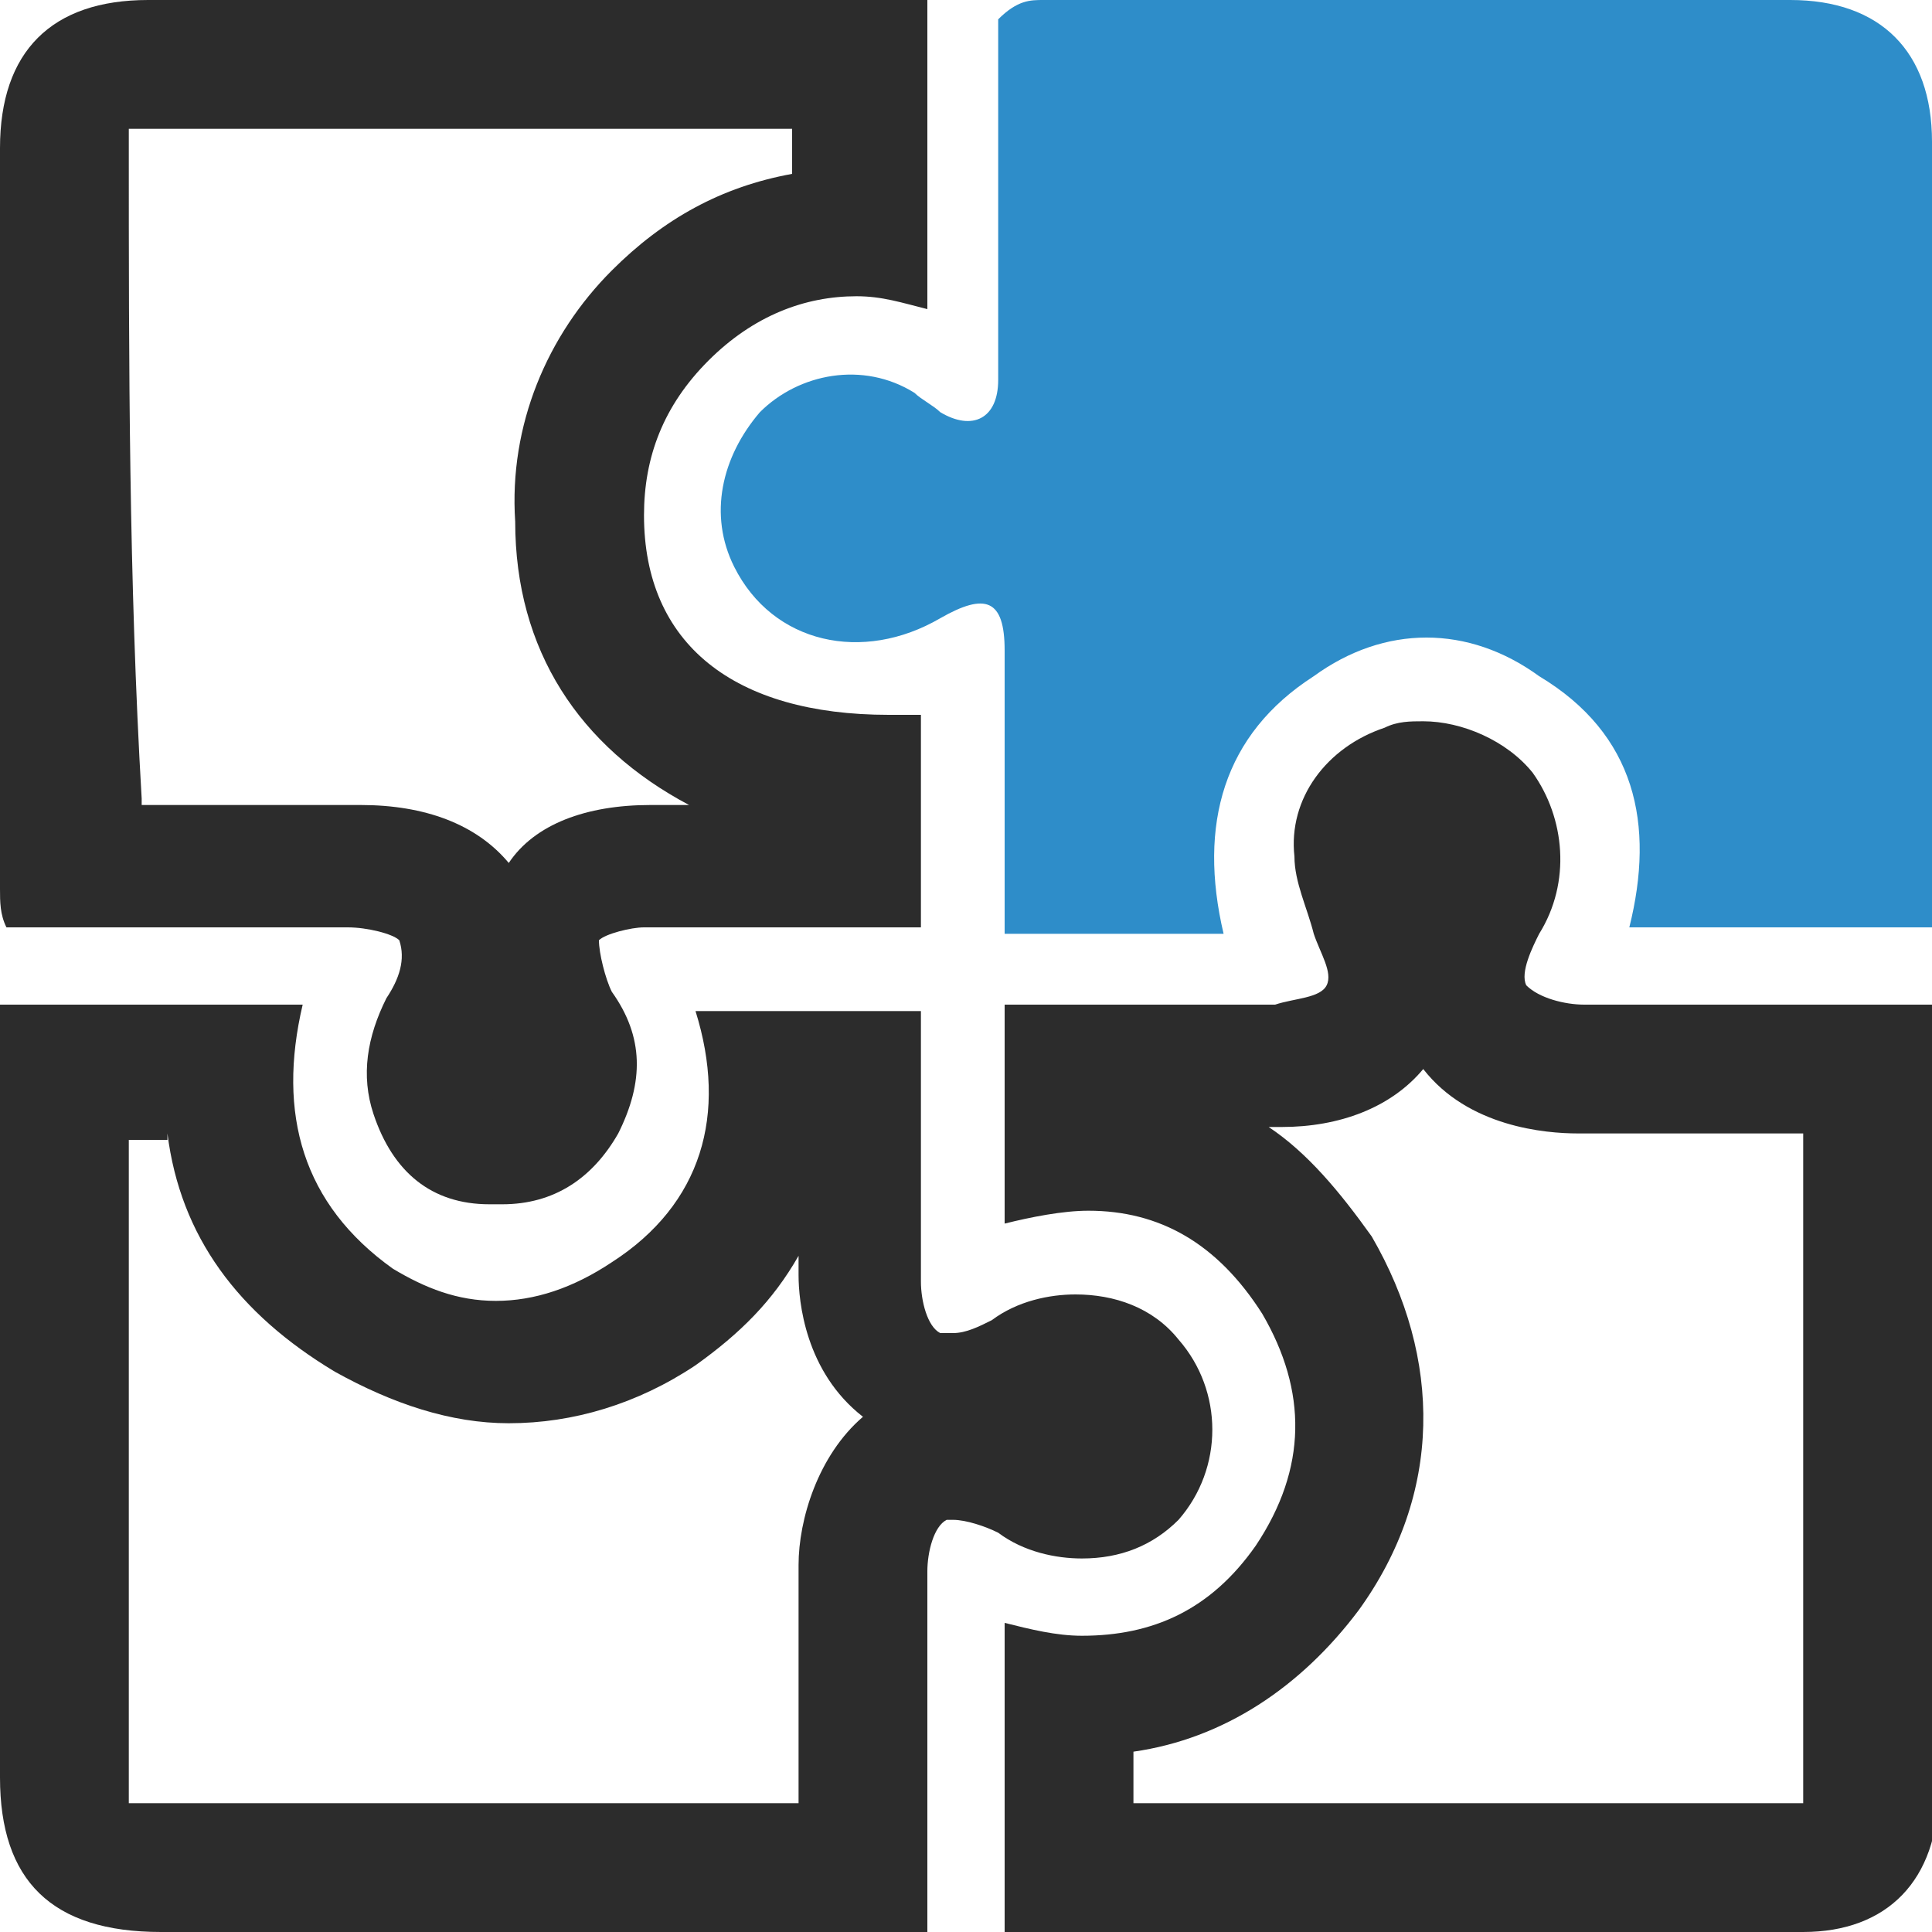
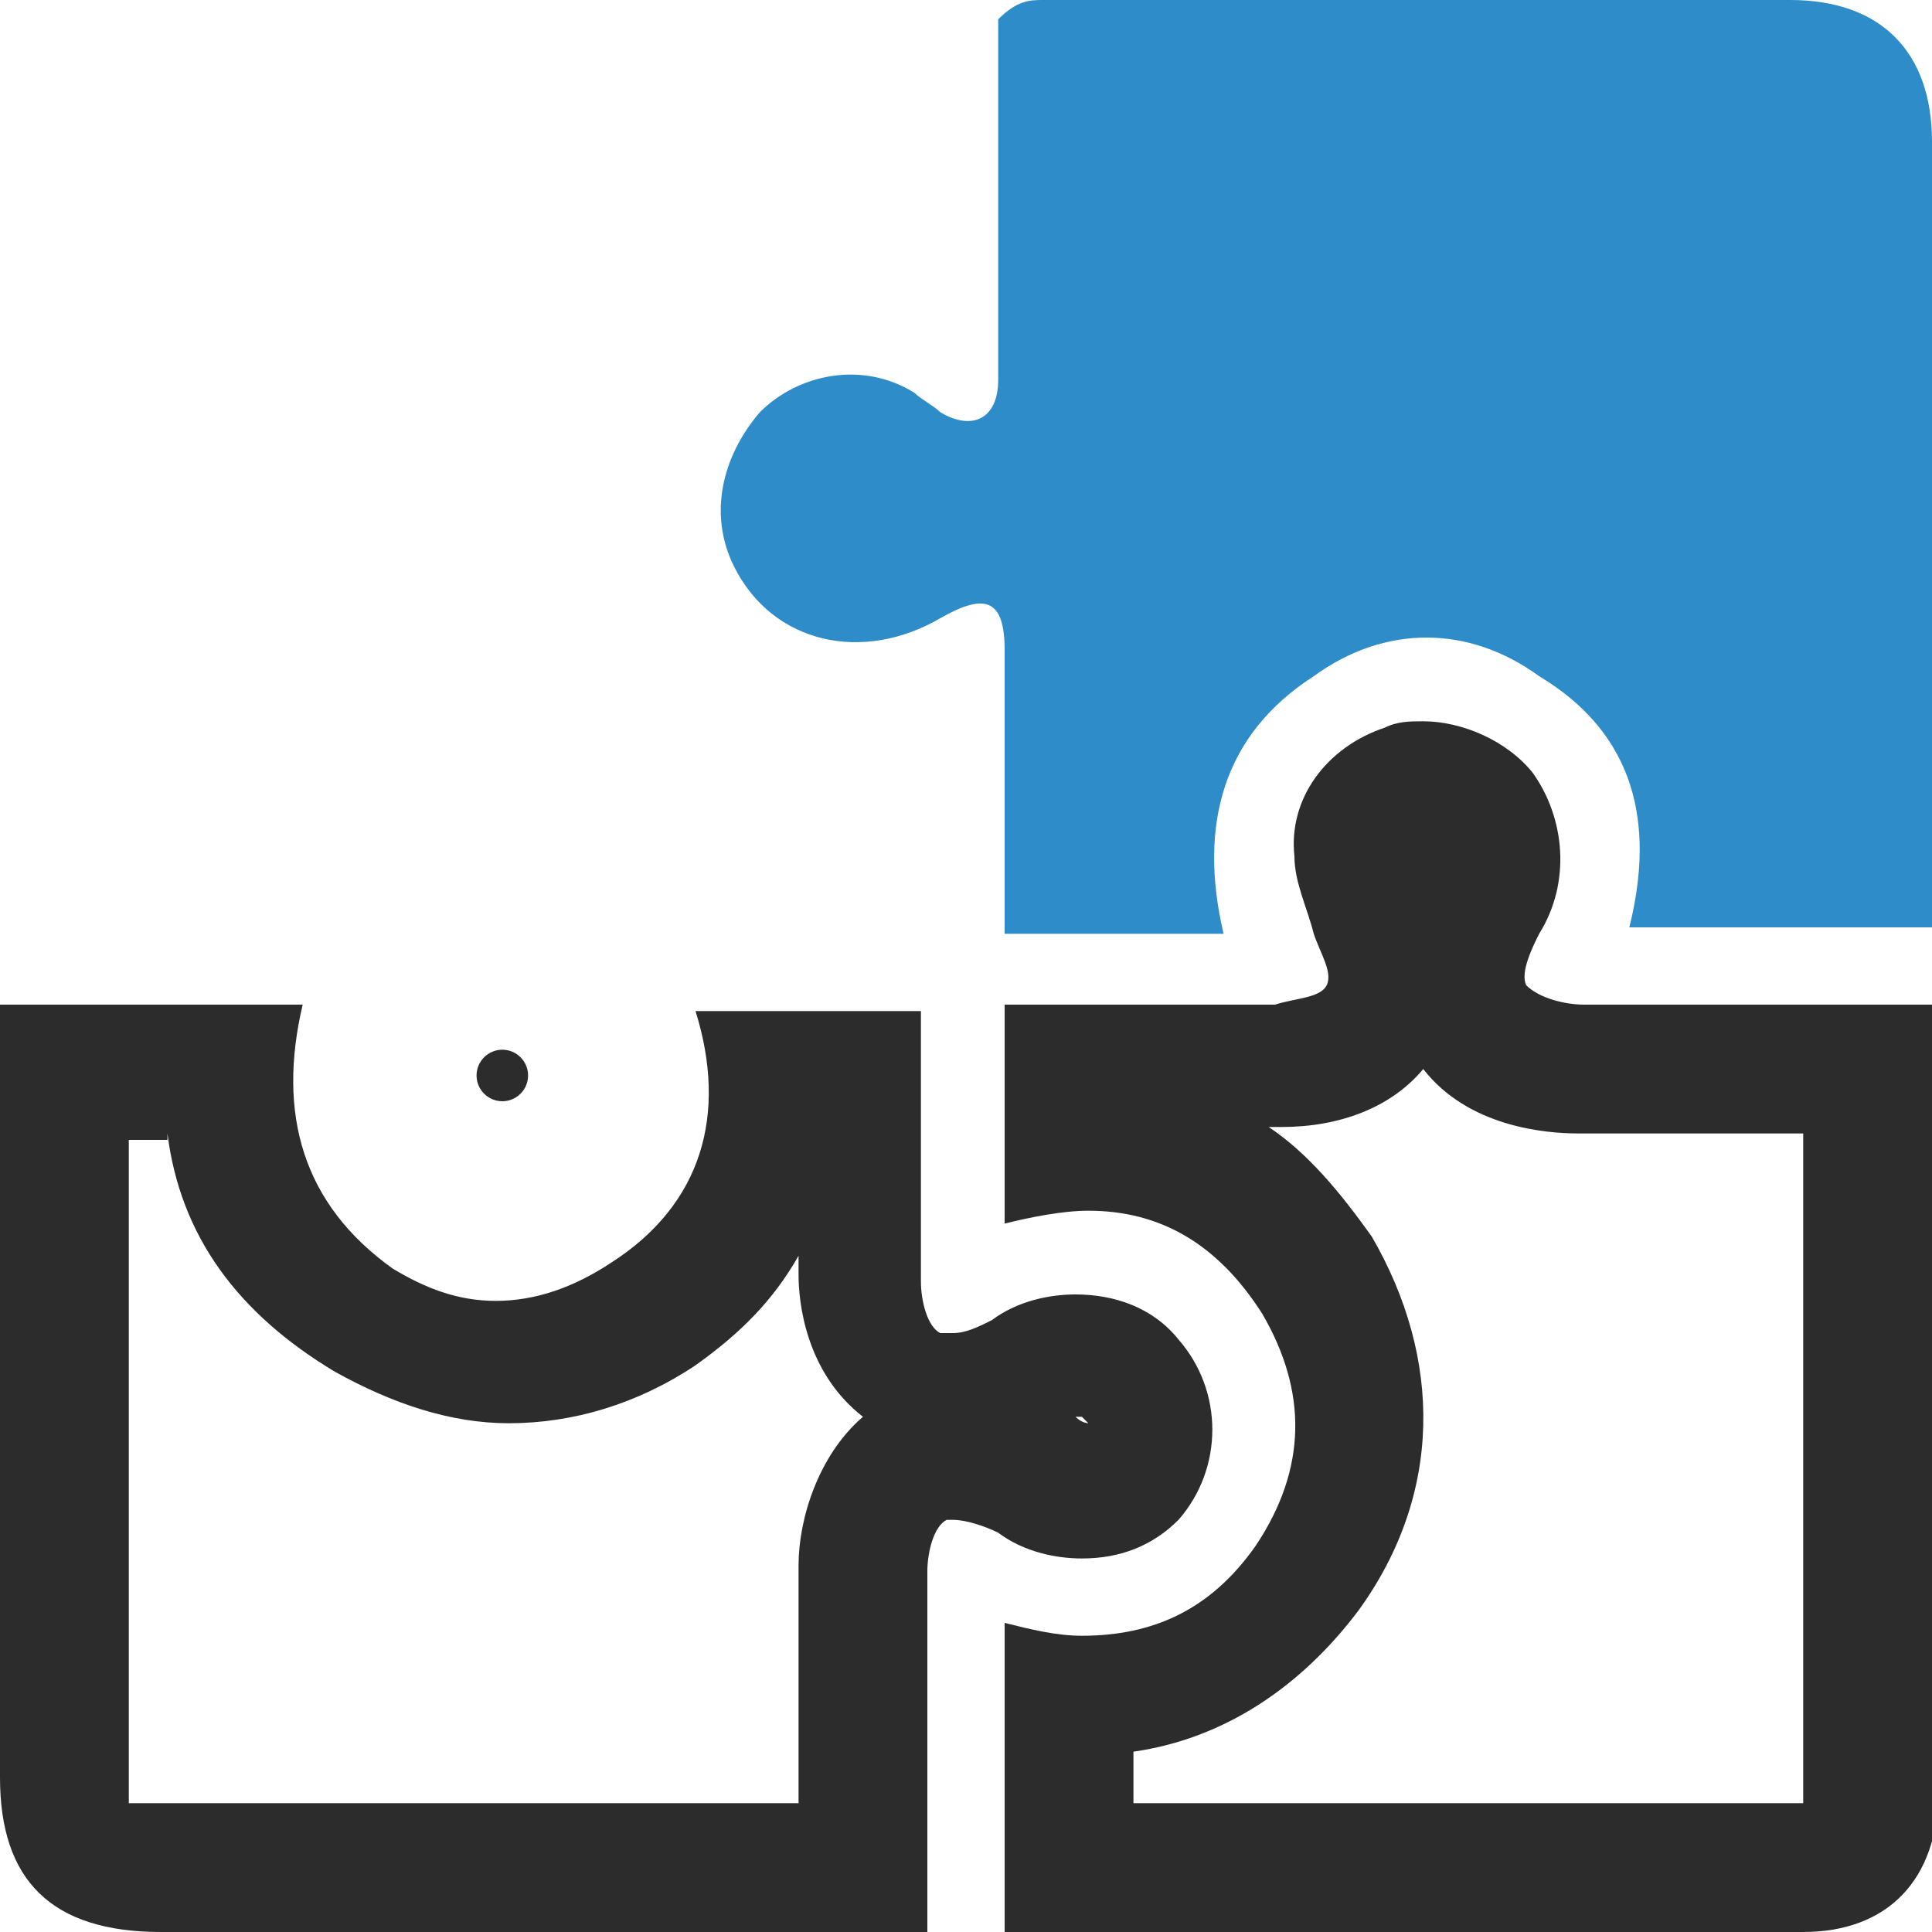
<svg xmlns="http://www.w3.org/2000/svg" version="1.1" id="Layer_1" x="0px" y="0px" viewBox="0 0 30 30" style="enable-background:new 0 0 30 30;" xml:space="preserve">
  <style type="text/css">
	.st0{fill:#2C2C2C;}
	.st1{fill:#2E8DC9;}
</style>
  <g id="ikdzHj_00000009557978287375790510000000713785792977810109_">
    <g>
      <path class="st0" d="M22.1,13.2C22.1,13.2,22.2,13.2,22.1,13.2c0.1,0.1,0.2,0.1,0.1,0.3c0,0,0,0,0,0c0,0,0,0,0-0.1    C22.1,13.3,22.1,13.2,22.1,13.2C22.1,13.2,22.1,13.2,22.1,13.2L22.1,13.2 M22.1,16.6c0.7,0.9,1.9,1,2.4,1c0.9,0,1.8,0,2.7,0l0.8,0    c0,3.4,0,6.8,0,10.2c0,0.1,0,0.1,0,0.2c0,0-0.1,0-0.1,0c-1.7,0-3.4,0-5,0c-1.3,0-2.6,0-4,0l-1.3,0v-0.8c1.4-0.2,2.6-1,3.5-2.2    c1.3-1.8,1.3-3.9,0.2-5.8c-0.5-0.7-1-1.3-1.6-1.7c0.1,0,0.1,0,0.2,0C20.8,17.5,21.6,17.2,22.1,16.6 M22.1,11.2    c-0.2,0-0.4,0-0.6,0.1c-0.9,0.3-1.5,1.1-1.4,2c0,0.4,0.2,0.8,0.3,1.2c0.1,0.3,0.3,0.6,0.2,0.8c-0.1,0.2-0.5,0.2-0.8,0.3    c-0.5,0-1,0-1.6,0c-0.6,0-1.2,0-1.8,0c0,0,0,0,0,0c-0.3,0-0.5,0-0.8,0c0,1.2,0,2.3,0,3.4c0.4-0.1,0.9-0.2,1.3-0.2    c1.1,0,2,0.5,2.7,1.6c0.7,1.2,0.7,2.4-0.1,3.6c-0.7,1-1.6,1.4-2.7,1.4c-0.4,0-0.8-0.1-1.2-0.2c0,1.6,0,3.2,0,4.8    c0.2,0,0.3,0,0.4,0c2.3,0,4.6,0,6.9,0c1.7,0,3.4,0,5.1,0c1.3,0,2.1-0.8,2.1-2.2c0-3.9,0-7.7,0-11.6c0-0.2,0-0.4,0-0.6    c-0.9,0-1.8,0-2.8,0c-0.9,0-1.8,0-2.7,0c-0.3,0-0.7-0.1-0.9-0.3c-0.1-0.2,0.1-0.6,0.2-0.8c0.5-0.8,0.4-1.8-0.1-2.5    C23.4,11.5,22.7,11.2,22.1,11.2L22.1,11.2z" />
    </g>
    <g>
-       <path class="st0" d="M7.1,2l4.2,0l1,0v0.7c-1.1,0.2-2,0.7-2.8,1.5C8.5,5.2,7.9,6.6,8,8.1c0,2,1,3.5,2.7,4.4c-0.2,0-0.4,0-0.6,0    c-1,0-1.8,0.3-2.2,0.9c-0.5-0.6-1.3-0.9-2.3-0.9c-0.8,0-1.6,0-2.3,0l-0.9,0l-0.2,0l0-0.1C2,9,2,5.6,2,2.3C2,2.2,2,2.1,2,2    c0,0,0.1,0,0.2,0C3.9,2,5.5,2,7.1,2 M7.8,16.5C7.8,16.5,7.8,16.5,7.8,16.5c0.1,0.1,0.1,0.1,0.1,0.2c0,0,0,0,0,0c0,0,0,0.1-0.1,0.1    c0,0-0.1,0-0.1,0c0,0,0,0,0,0c0,0,0,0,0-0.1C7.7,16.7,7.7,16.6,7.8,16.5C7.8,16.5,7.8,16.5,7.8,16.5 M7.1,0C5.5,0,3.9,0,2.3,0    C0.8,0,0,0.8,0,2.3C0,6.1,0,10,0,13.8c0,0.2,0,0.4,0.1,0.6c0.3,0,0.5,0,0.7,0c0.2,0,0.4,0,0.5,0c0.6,0,1.2,0,1.8,0    c0.8,0,1.5,0,2.3,0c0.3,0,0.7,0.1,0.8,0.2c0.1,0.3,0,0.6-0.2,0.9c-0.3,0.6-0.4,1.2-0.2,1.8c0.3,0.9,0.9,1.4,1.8,1.4    c0.1,0,0.2,0,0.2,0c0.8,0,1.4-0.4,1.8-1.1c0.4-0.8,0.4-1.5-0.1-2.2c-0.1-0.2-0.2-0.6-0.2-0.8c0.1-0.1,0.5-0.2,0.7-0.2    c0.6,0,1.1,0,1.7,0c0.5,0,1,0,1.4,0c0.2,0,0.3,0,0.5,0c0.2,0,0.4,0,0.7,0c0-1.2,0-2.2,0-3.3c-0.2,0-0.4,0-0.5,0    C11.4,11.1,10,10,10,8c0-0.9,0.3-1.7,1-2.4c0.7-0.7,1.5-1,2.3-1c0.4,0,0.7,0.1,1.1,0.2c0-1.6,0-3.1,0-4.8c-0.2,0-0.4,0-0.6,0    C11.6,0,9.4,0,7.1,0L7.1,0z" />
-     </g>
+       </g>
    <g>
      <path class="st0" d="M2.6,17.6c0.2,1.6,1.1,2.8,2.6,3.7c0.9,0.5,1.8,0.8,2.7,0.8c1,0,2-0.3,2.9-0.9c0.7-0.5,1.2-1,1.6-1.7    c0,0.1,0,0.2,0,0.3c0,0.4,0.1,1.5,1,2.2c-0.7,0.6-1,1.6-1,2.3c0,1.2,0,2.4,0,3.7L7,28l-4.6,0c-0.2,0-0.3,0-0.4,0    c0-0.1,0-0.2,0-0.4l0-7.9l0-2H2.6 M16.8,22C16.8,22,16.8,22,16.8,22c0.1,0.1,0.1,0.1,0.1,0.1c0,0-0.1,0-0.2-0.1    C16.7,22,16.8,22,16.8,22 M4.7,15.6c-1.6,0-3.1,0-4.7,0c0,0.3,0,0.5,0,0.8c0,3.7,0,7.4,0,11.2C0,29.2,0.8,30,2.5,30    C4,30,5.5,30,7,30c2.2,0,4.4,0,6.6,0c0.2,0,0.5,0,0.8,0c0-1.9,0-3.8,0-5.6c0-0.3,0.1-0.7,0.3-0.8c0,0,0.1,0,0.1,0    c0.2,0,0.5,0.1,0.7,0.2c0.4,0.3,0.9,0.4,1.3,0.4c0.6,0,1.1-0.2,1.5-0.6c0.7-0.8,0.7-2,0-2.8c-0.4-0.5-1-0.7-1.6-0.7    c-0.4,0-0.9,0.1-1.3,0.4c-0.2,0.1-0.4,0.2-0.6,0.2c-0.1,0-0.1,0-0.2,0c-0.2-0.1-0.3-0.5-0.3-0.8c0-1.4,0-2.7,0-4.2    c-1.2,0-2.3,0-3.5,0c0.5,1.6,0.1,3-1.3,3.9c-0.6,0.4-1.2,0.6-1.8,0.6c-0.6,0-1.1-0.2-1.6-0.5C4.7,18.7,4.3,17.3,4.7,15.6L4.7,15.6    z" />
    </g>
    <g>
      <path class="st1" d="M25.3,14.4c0.4-1.6,0.1-3-1.4-3.9c-1.1-0.8-2.4-0.8-3.5,0c-1.4,0.9-1.8,2.3-1.4,4c-1.1,0-2.2,0-3.4,0    c0-0.2,0-0.4,0-0.7c0-1.2,0-2.5,0-3.7c0-0.8-0.3-0.9-1-0.5c-1.2,0.7-2.6,0.4-3.2-0.8c-0.4-0.8-0.2-1.7,0.4-2.4    c0.6-0.6,1.6-0.8,2.4-0.3c0.1,0.1,0.3,0.2,0.4,0.3c0.5,0.3,0.9,0.1,0.9-0.5c0-1.6,0-3.2,0-4.8c0-0.3,0-0.5,0-0.8    C15.8,0,16,0,16.2,0c3.9,0,7.7,0,11.6,0C29.2,0,30,0.8,30,2.2c0,3.9,0,7.8,0,11.7c0,0.1,0,0.3,0,0.5    C28.4,14.4,26.9,14.4,25.3,14.4z" />
    </g>
  </g>
  <g>
    <circle class="st0" cx="7.8" cy="16.7" r="0.4" />
  </g>
  <g>
    <circle class="st0" cx="22.2" cy="13.4" r="0.4" />
  </g>
  <g>
-     <circle class="st0" cx="16.7" cy="22.2" r="0.4" />
-   </g>
+     </g>
</svg>